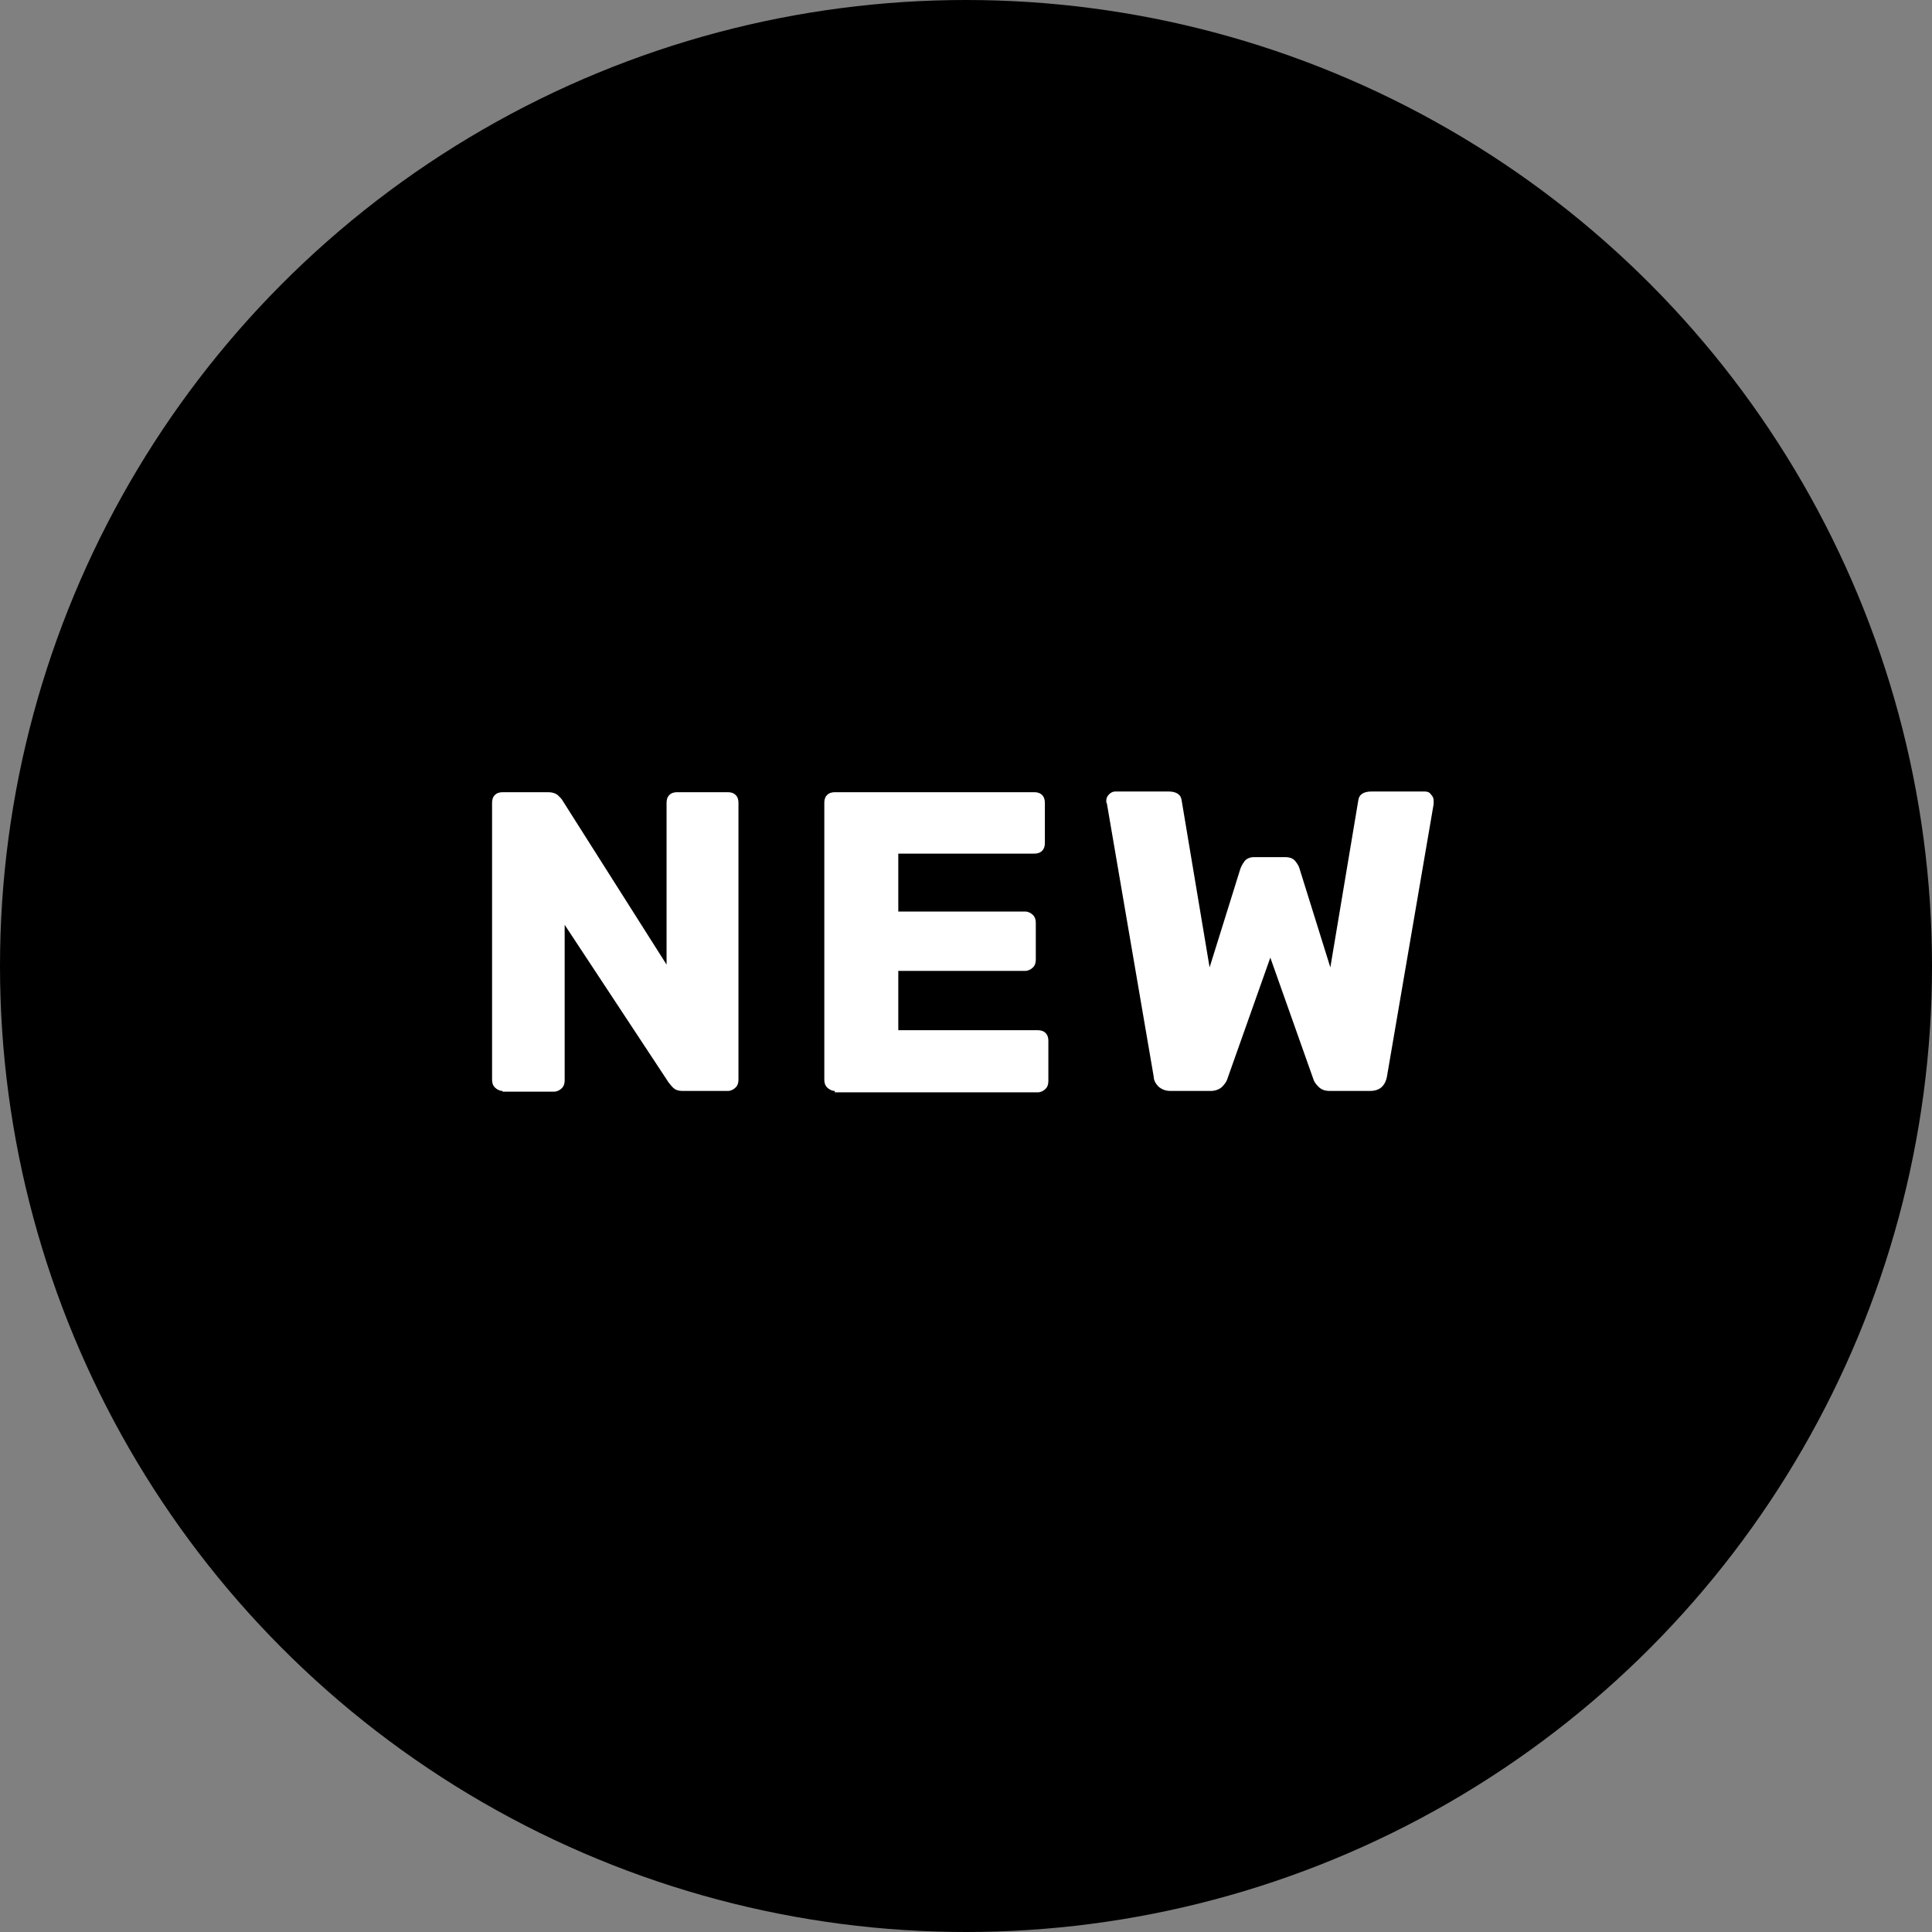
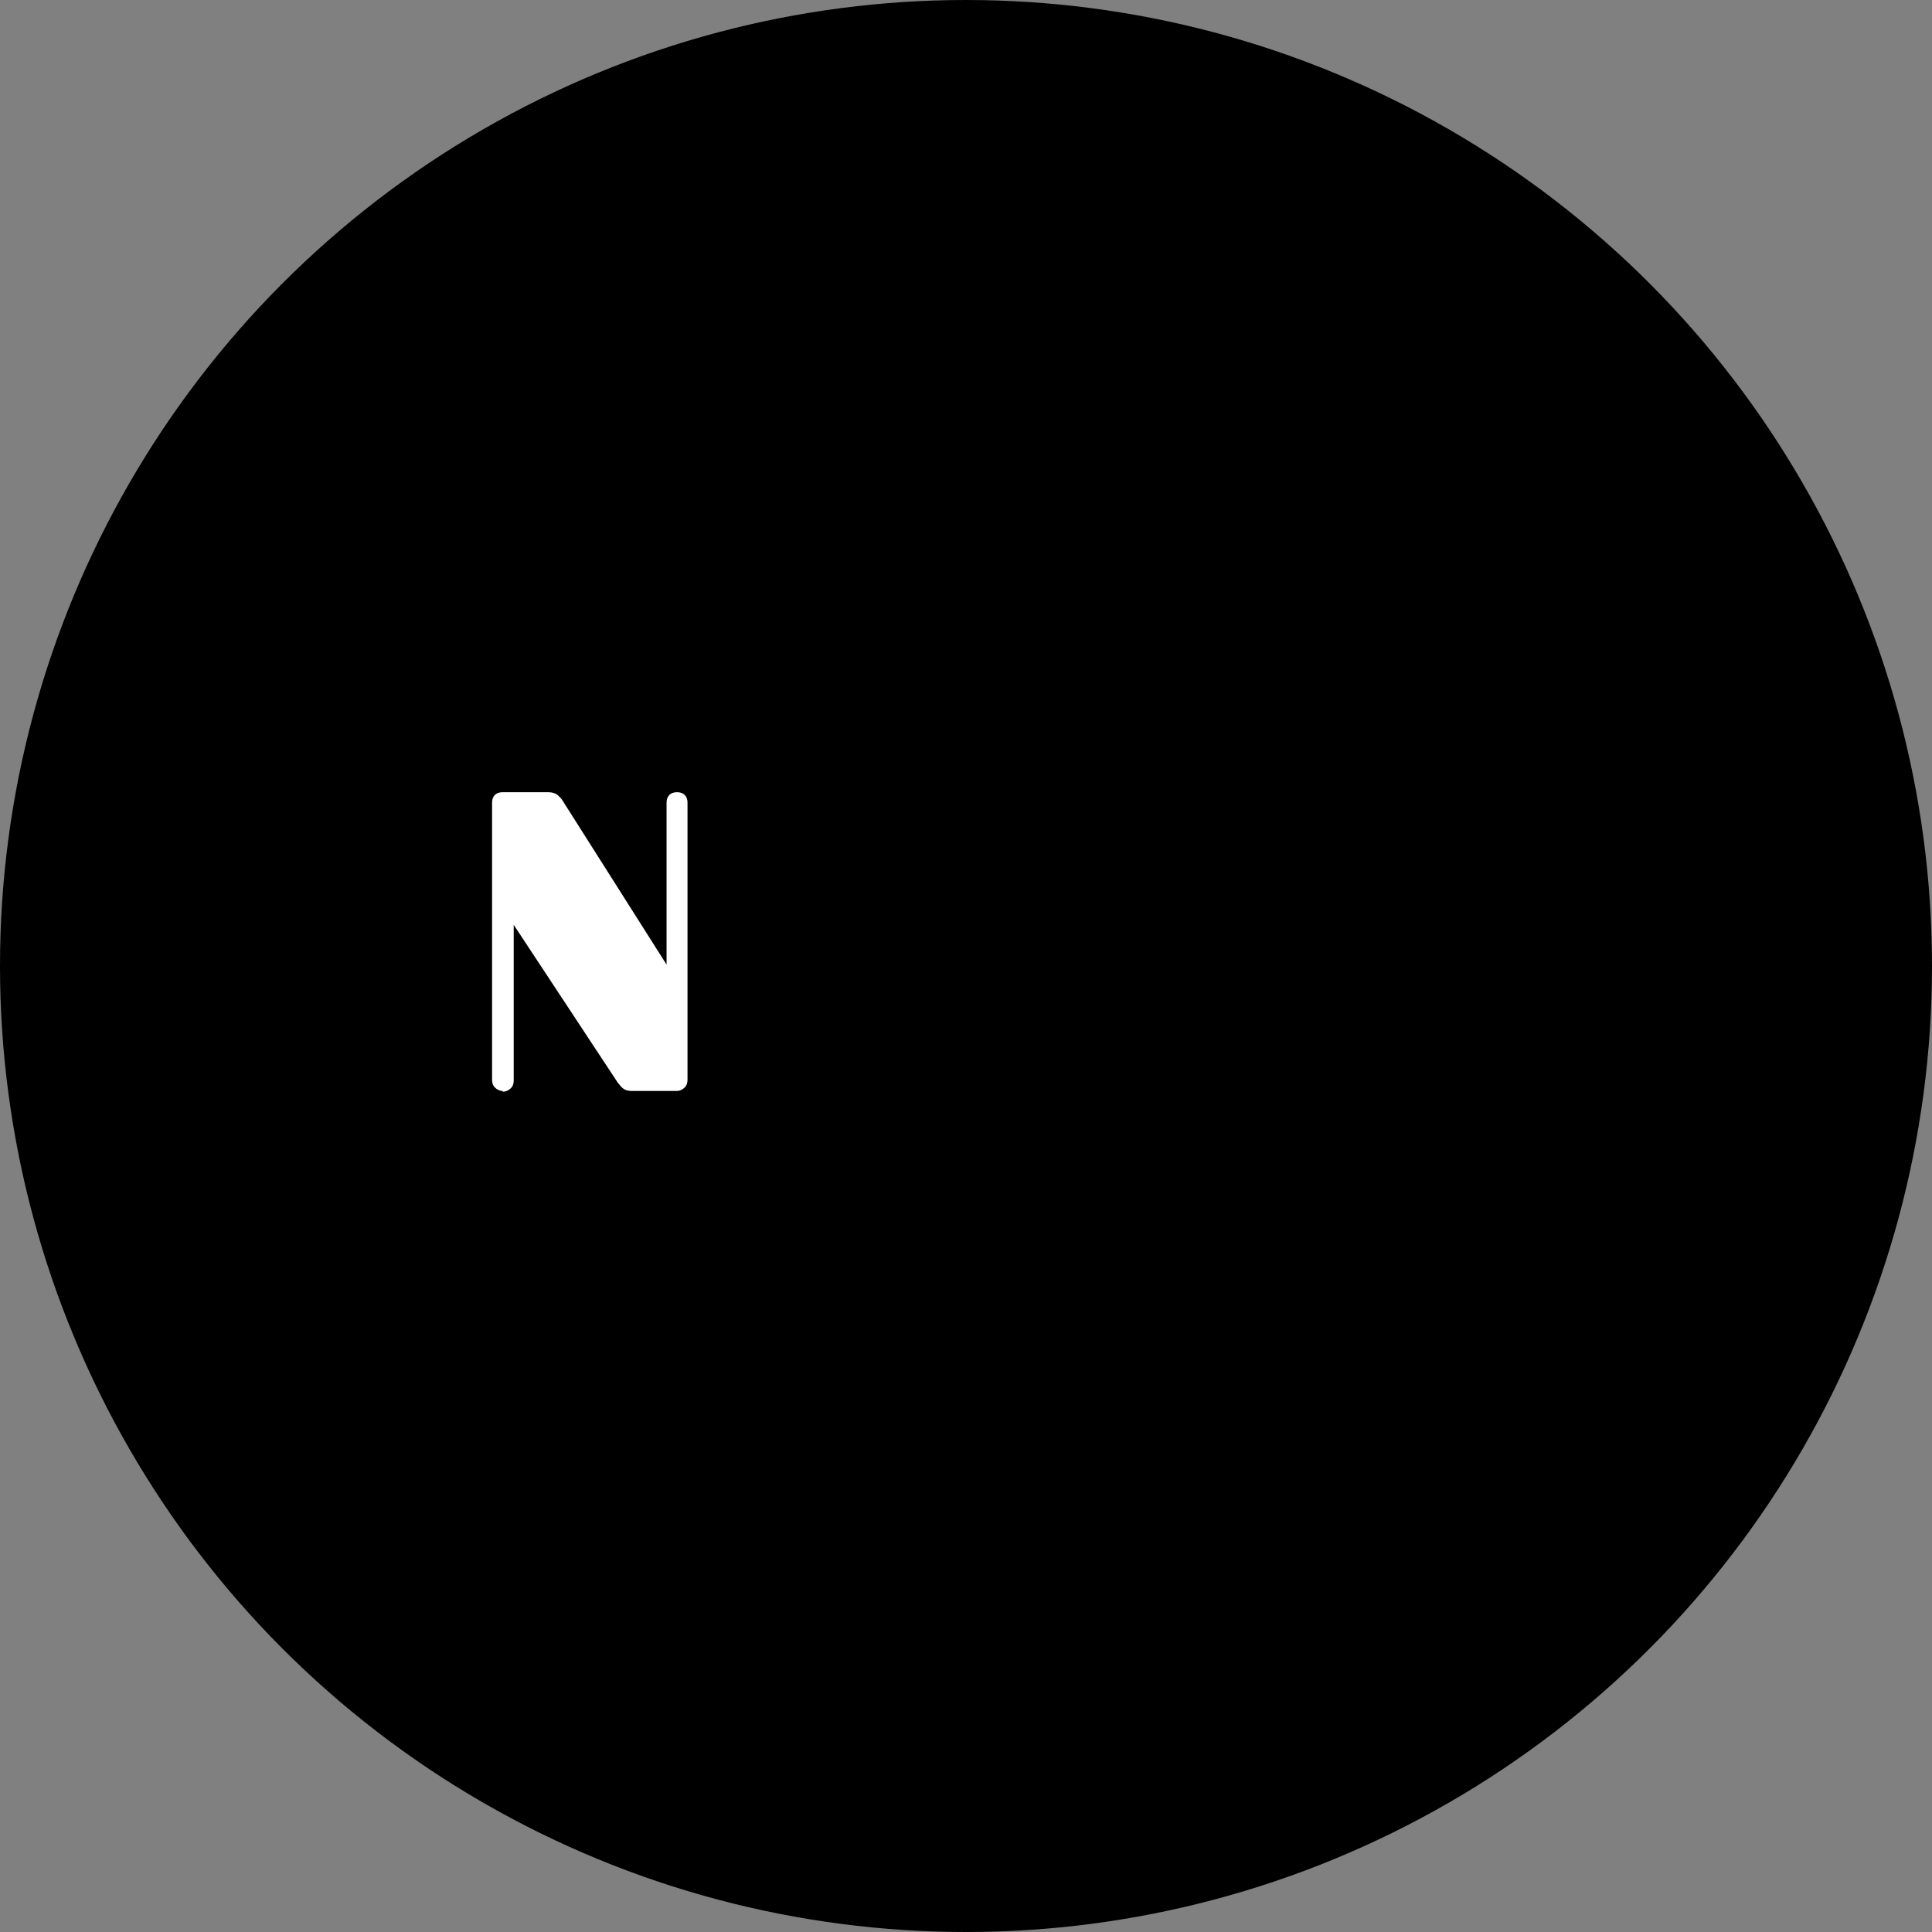
<svg xmlns="http://www.w3.org/2000/svg" version="1.1" x="0px" y="0px" viewBox="0 0 276.8 276.8" style="enable-background:new 0 0 276.8 276.8;" xml:space="preserve">
  <rect x="0" y="0" width="276.8" height="276.8" fill="#808080" stroke="none" />
  <style type="text/css">
	.st0{enable-background:new;}
	.st1{fill:#FFFFFF;}
</style>
  <circle cx="138.4" cy="138.4" r="138.4" />
  <g>
    <g class="st0">
-       <path class="st1" d="M72,156.3c-0.4,0-0.8-0.2-1.1-0.5c-0.3-0.3-0.4-0.7-0.4-1.1V115c0-0.4,0.1-0.8,0.4-1.1    c0.3-0.3,0.7-0.4,1.1-0.4h6.5c0.7,0,1.2,0.2,1.5,0.5s0.5,0.5,0.6,0.7l14.9,23.5V115c0-0.4,0.1-0.8,0.4-1.1    c0.3-0.3,0.7-0.4,1.1-0.4h7.3c0.4,0,0.8,0.1,1.1,0.4c0.3,0.3,0.4,0.7,0.4,1.1v39.7c0,0.4-0.1,0.8-0.4,1.1s-0.7,0.5-1.1,0.5h-6.5    c-0.7,0-1.1-0.2-1.4-0.5s-0.5-0.6-0.6-0.7l-14.9-22.6v22.3c0,0.4-0.1,0.8-0.4,1.1s-0.7,0.5-1.1,0.5H72V156.3z" />
-       <path class="st1" d="M119.6,156.3c-0.4,0-0.8-0.2-1.1-0.5c-0.3-0.3-0.4-0.7-0.4-1.1V115c0-0.4,0.1-0.8,0.4-1.1    c0.3-0.3,0.7-0.4,1.1-0.4h28.6c0.4,0,0.8,0.1,1.1,0.4s0.4,0.7,0.4,1.1v5.8c0,0.4-0.1,0.8-0.4,1.1c-0.3,0.3-0.7,0.4-1.1,0.4h-19.5    v8.3h18.2c0.4,0,0.8,0.2,1.1,0.5s0.4,0.7,0.4,1.1v5.3c0,0.4-0.1,0.8-0.4,1.1c-0.3,0.3-0.7,0.5-1.1,0.5h-18.2v8.5h20    c0.4,0,0.8,0.1,1.1,0.4c0.3,0.3,0.4,0.7,0.4,1.1v5.8c0,0.4-0.1,0.8-0.4,1.1c-0.3,0.3-0.7,0.5-1.1,0.5h-29.1V156.3z" />
+       <path class="st1" d="M72,156.3c-0.4,0-0.8-0.2-1.1-0.5c-0.3-0.3-0.4-0.7-0.4-1.1V115c0-0.4,0.1-0.8,0.4-1.1    c0.3-0.3,0.7-0.4,1.1-0.4h6.5c0.7,0,1.2,0.2,1.5,0.5s0.5,0.5,0.6,0.7l14.9,23.5V115c0-0.4,0.1-0.8,0.4-1.1    c0.3-0.3,0.7-0.4,1.1-0.4c0.4,0,0.8,0.1,1.1,0.4c0.3,0.3,0.4,0.7,0.4,1.1v39.7c0,0.4-0.1,0.8-0.4,1.1s-0.7,0.5-1.1,0.5h-6.5    c-0.7,0-1.1-0.2-1.4-0.5s-0.5-0.6-0.6-0.7l-14.9-22.6v22.3c0,0.4-0.1,0.8-0.4,1.1s-0.7,0.5-1.1,0.5H72V156.3z" />
    </g>
    <g class="st0">
-       <path class="st1" d="M167.7,156.3c-0.7,0-1.2-0.2-1.7-0.6c-0.4-0.4-0.7-0.9-0.7-1.4l-6.7-39.1c0-0.1-0.1-0.2-0.1-0.3    c0-0.1,0-0.1,0-0.2c0-0.3,0.1-0.6,0.4-0.9c0.3-0.3,0.6-0.4,0.9-0.4h7.6c1.1,0,1.8,0.4,1.9,1.3l4,23.9l4.4-14.1    c0.1-0.3,0.3-0.7,0.6-1.1s0.8-0.6,1.4-0.6h4.4c0.7,0,1.2,0.2,1.5,0.6s0.5,0.7,0.6,1.1l4.4,14.1l4-23.9c0.1-0.9,0.8-1.3,1.9-1.3    h7.6c0.4,0,0.7,0.1,0.9,0.4c0.3,0.3,0.4,0.6,0.4,0.9c0,0,0,0.1,0,0.2s0,0.2,0,0.3l-6.7,39.1c-0.1,0.5-0.3,1-0.7,1.4    s-1,0.6-1.7,0.6h-5.8c-0.7,0-1.2-0.2-1.6-0.6s-0.6-0.7-0.7-1l-6.2-17.5l-6.2,17.5c-0.1,0.3-0.4,0.7-0.7,1s-0.9,0.6-1.6,0.6H167.7z    " />
-     </g>
+       </g>
  </g>
</svg>